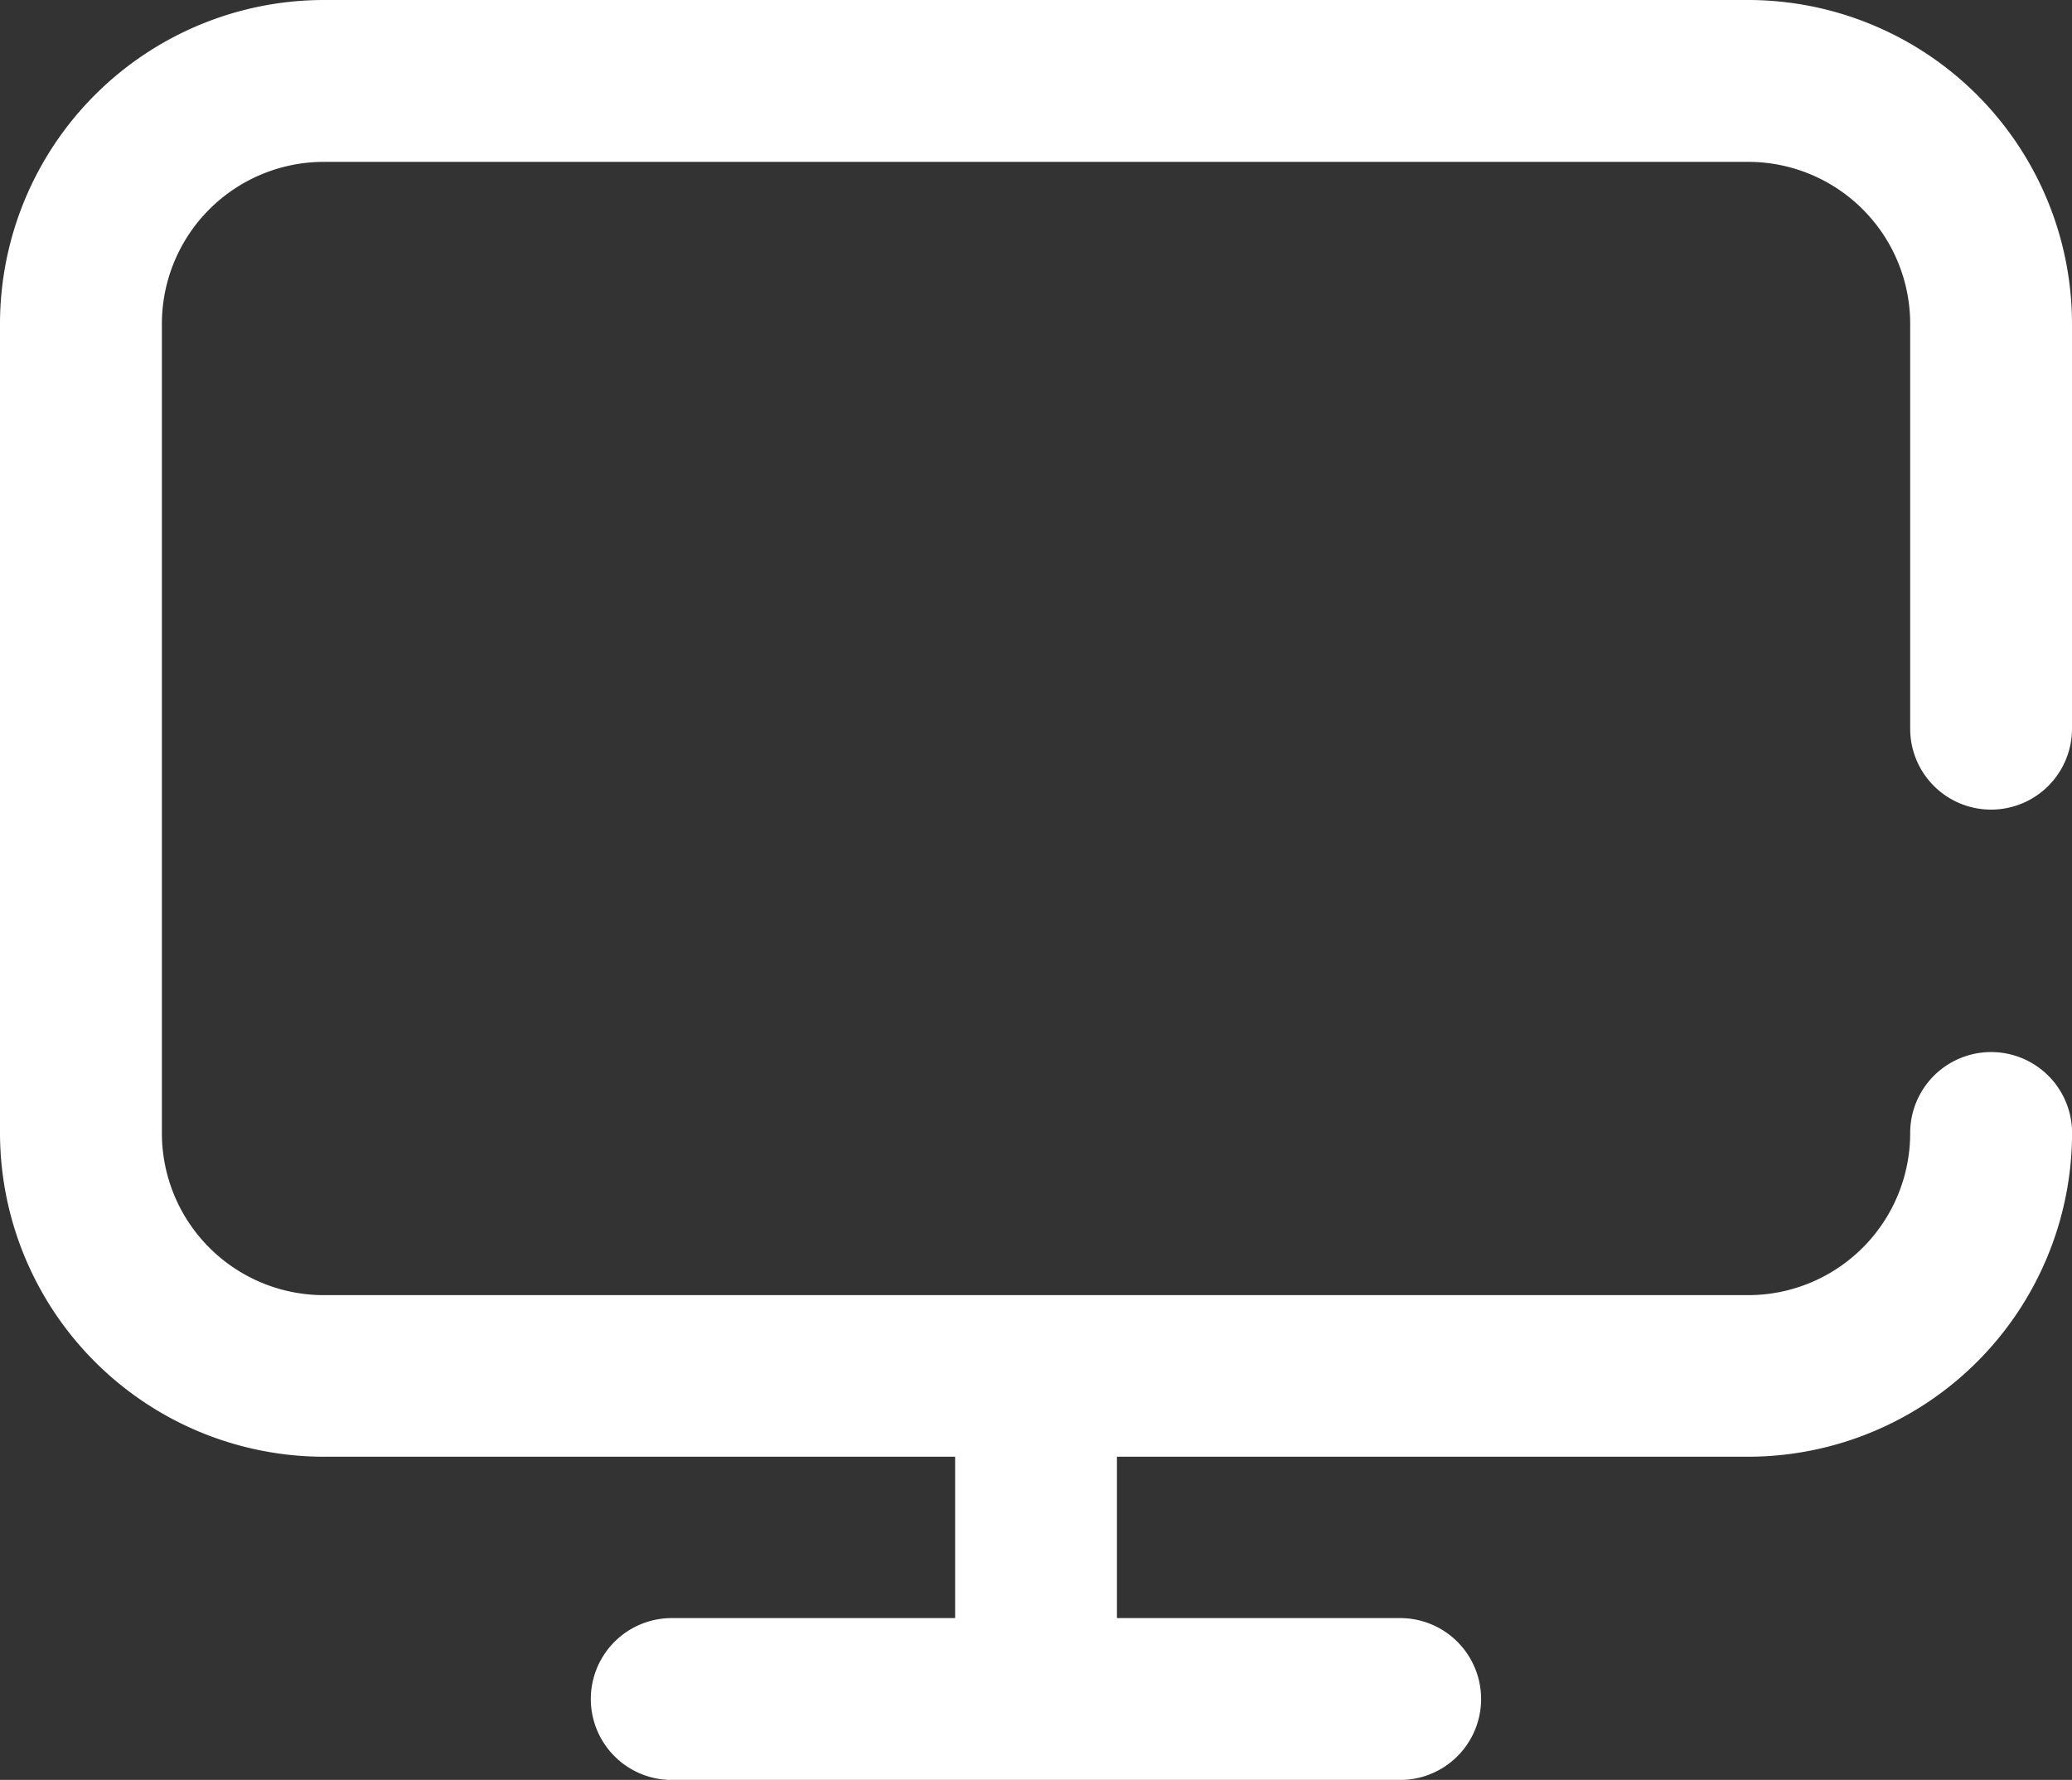
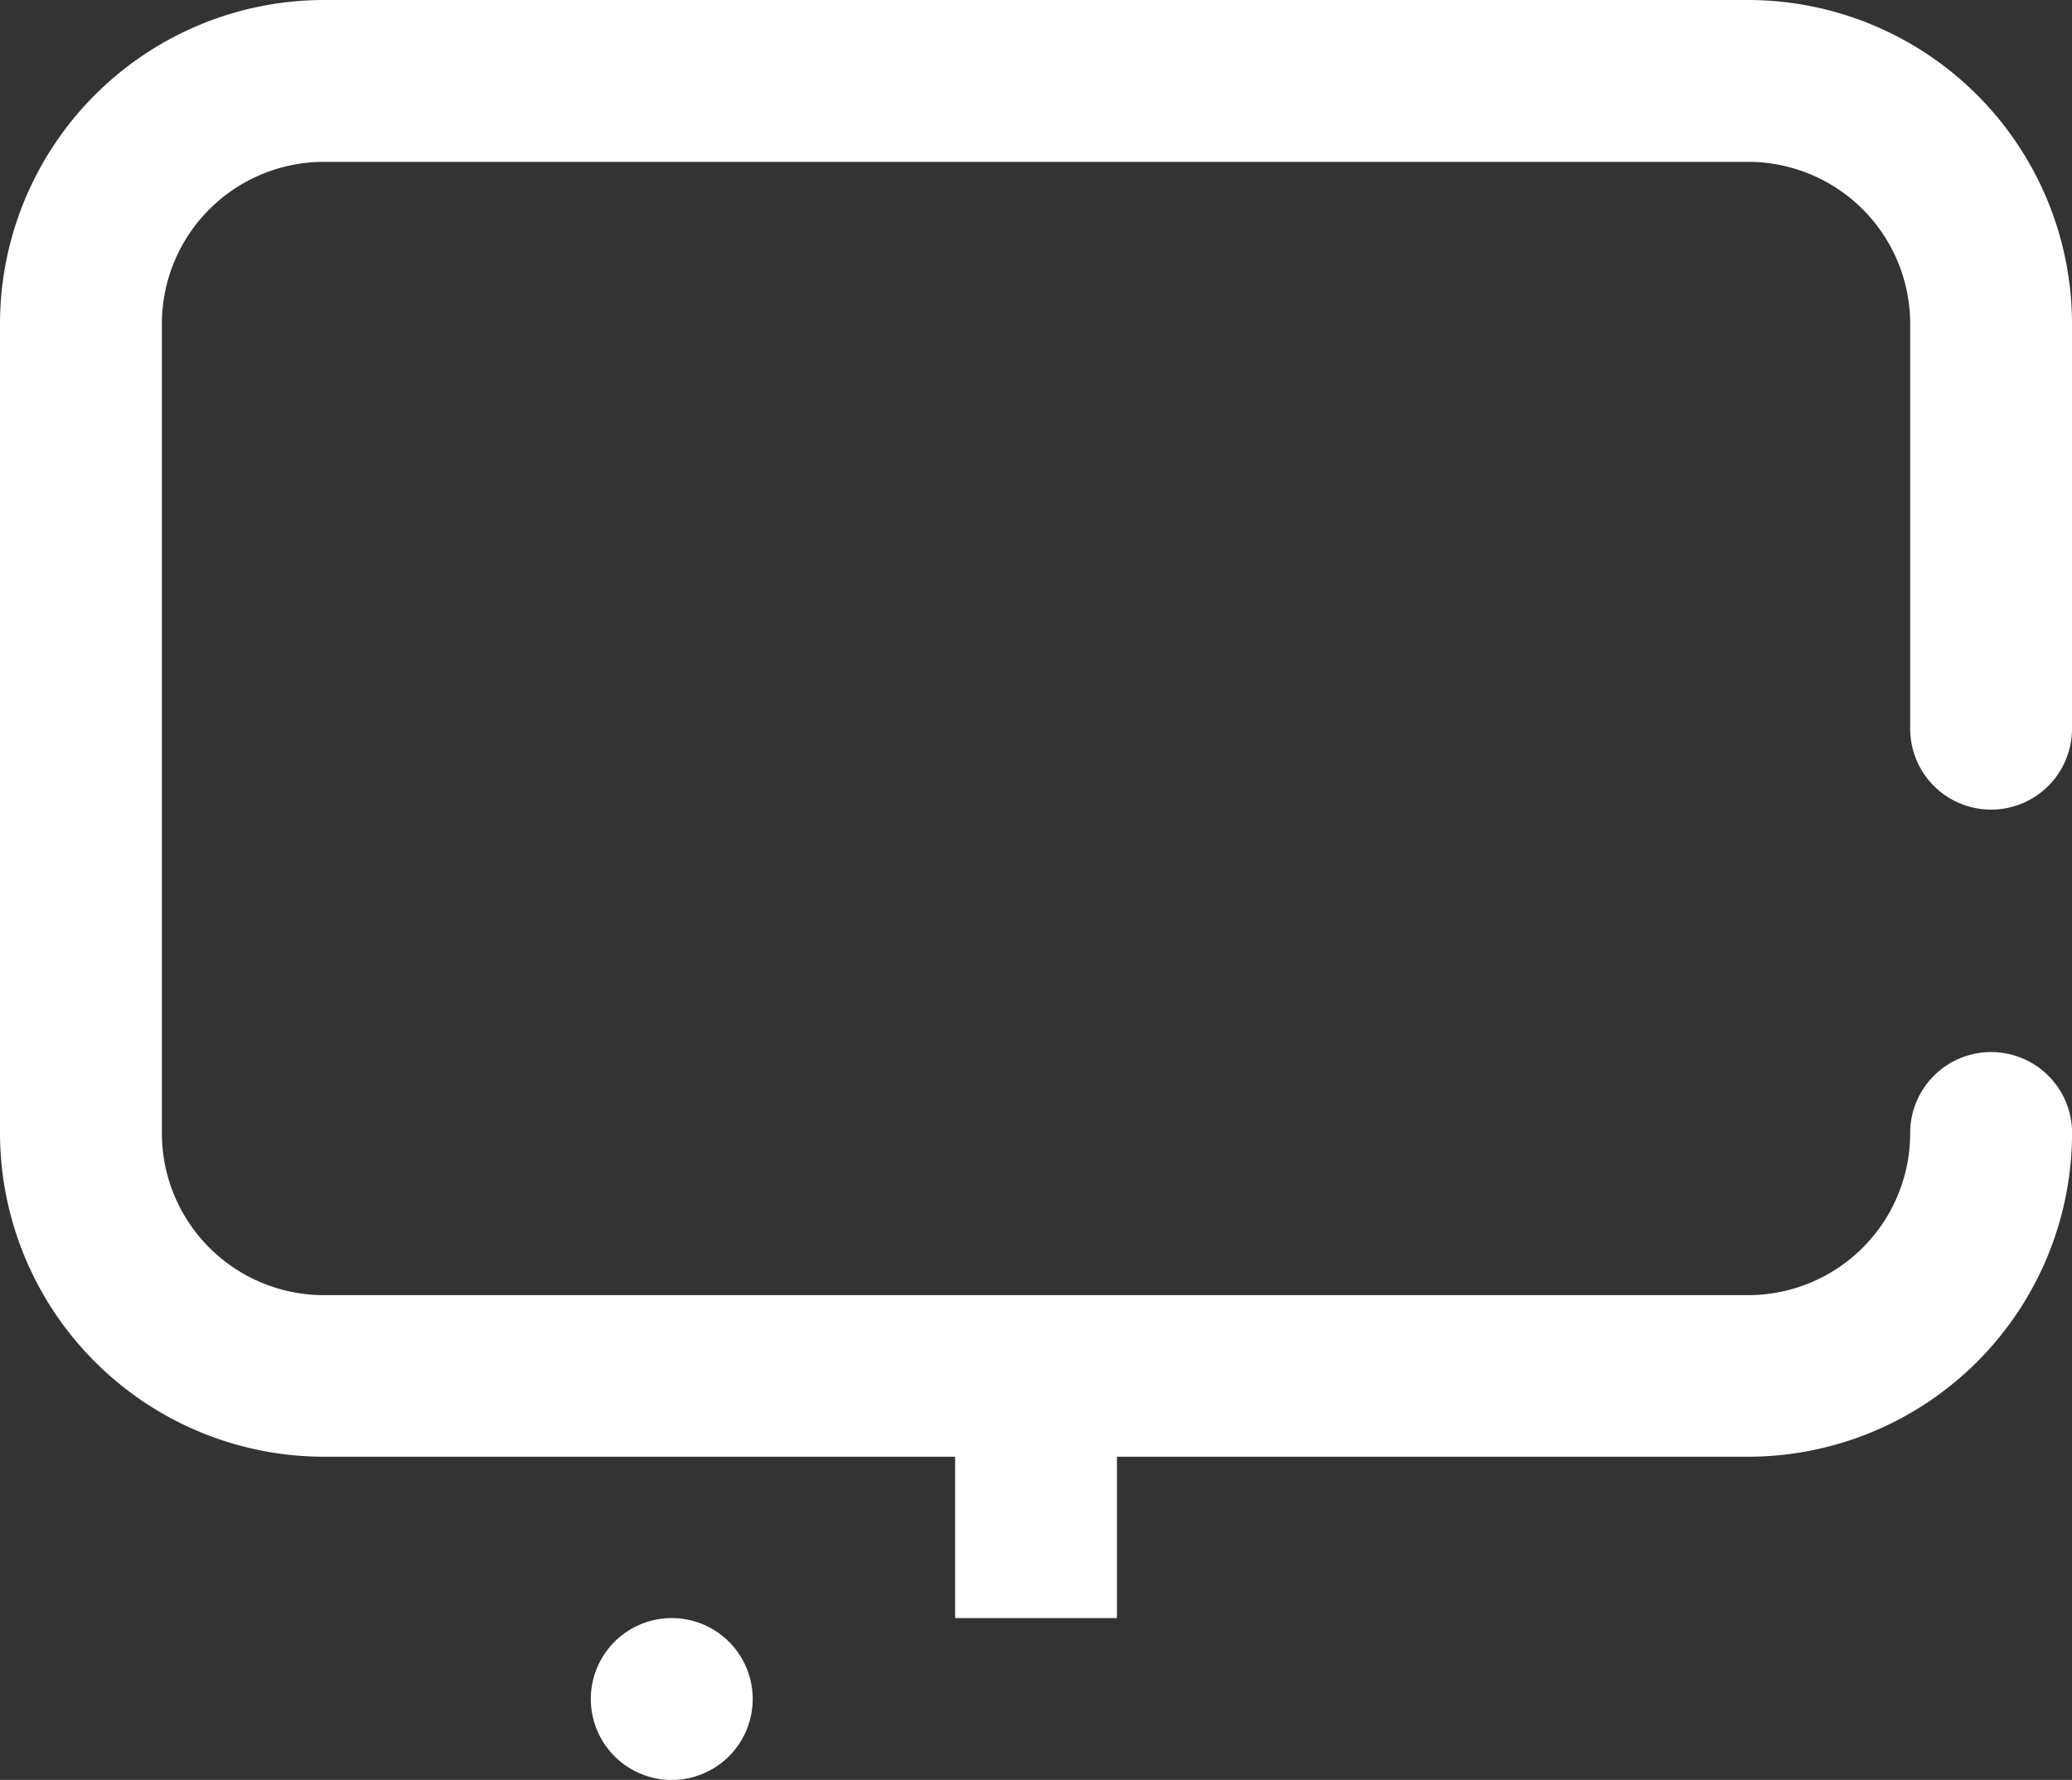
<svg xmlns="http://www.w3.org/2000/svg" width="29.015" height="24.928" viewBox="0 0 29.015 24.928">
  <rect x="0" y="0" width="29.015" height="24.928" fill="#333333" stroke="none" />
  <g id="_001-monitor" data-name="001-monitor" transform="translate(0 -36.061)">
    <g id="Groupe_925" data-name="Groupe 925" transform="translate(0 36.061)">
-       <path id="Tracé_1189" data-name="Tracé 1189" d="M27.882,47.4a1.133,1.133,0,0,0,1.133-1.133V40.595a4.539,4.539,0,0,0-4.534-4.534H4.534A4.539,4.539,0,0,0,0,40.595V51.929a4.539,4.539,0,0,0,4.534,4.534h8.841v2.26H9.407a1.133,1.133,0,1,0,0,2.267h10.2a1.133,1.133,0,1,0,0-2.267H15.641v-2.26h8.841a4.539,4.539,0,0,0,4.534-4.534,1.133,1.133,0,1,0-2.267,0A2.269,2.269,0,0,1,24.482,54.2H4.534a2.269,2.269,0,0,1-2.267-2.267V40.595a2.269,2.269,0,0,1,2.267-2.267H24.482a2.269,2.269,0,0,1,2.267,2.267v5.667A1.133,1.133,0,0,0,27.882,47.4Z" transform="translate(0 -36.061)" fill="#fff" />
+       <path id="Tracé_1189" data-name="Tracé 1189" d="M27.882,47.4a1.133,1.133,0,0,0,1.133-1.133V40.595a4.539,4.539,0,0,0-4.534-4.534H4.534A4.539,4.539,0,0,0,0,40.595V51.929a4.539,4.539,0,0,0,4.534,4.534h8.841v2.26H9.407a1.133,1.133,0,1,0,0,2.267a1.133,1.133,0,1,0,0-2.267H15.641v-2.26h8.841a4.539,4.539,0,0,0,4.534-4.534,1.133,1.133,0,1,0-2.267,0A2.269,2.269,0,0,1,24.482,54.2H4.534a2.269,2.269,0,0,1-2.267-2.267V40.595a2.269,2.269,0,0,1,2.267-2.267H24.482a2.269,2.269,0,0,1,2.267,2.267v5.667A1.133,1.133,0,0,0,27.882,47.4Z" transform="translate(0 -36.061)" fill="#fff" />
    </g>
  </g>
</svg>